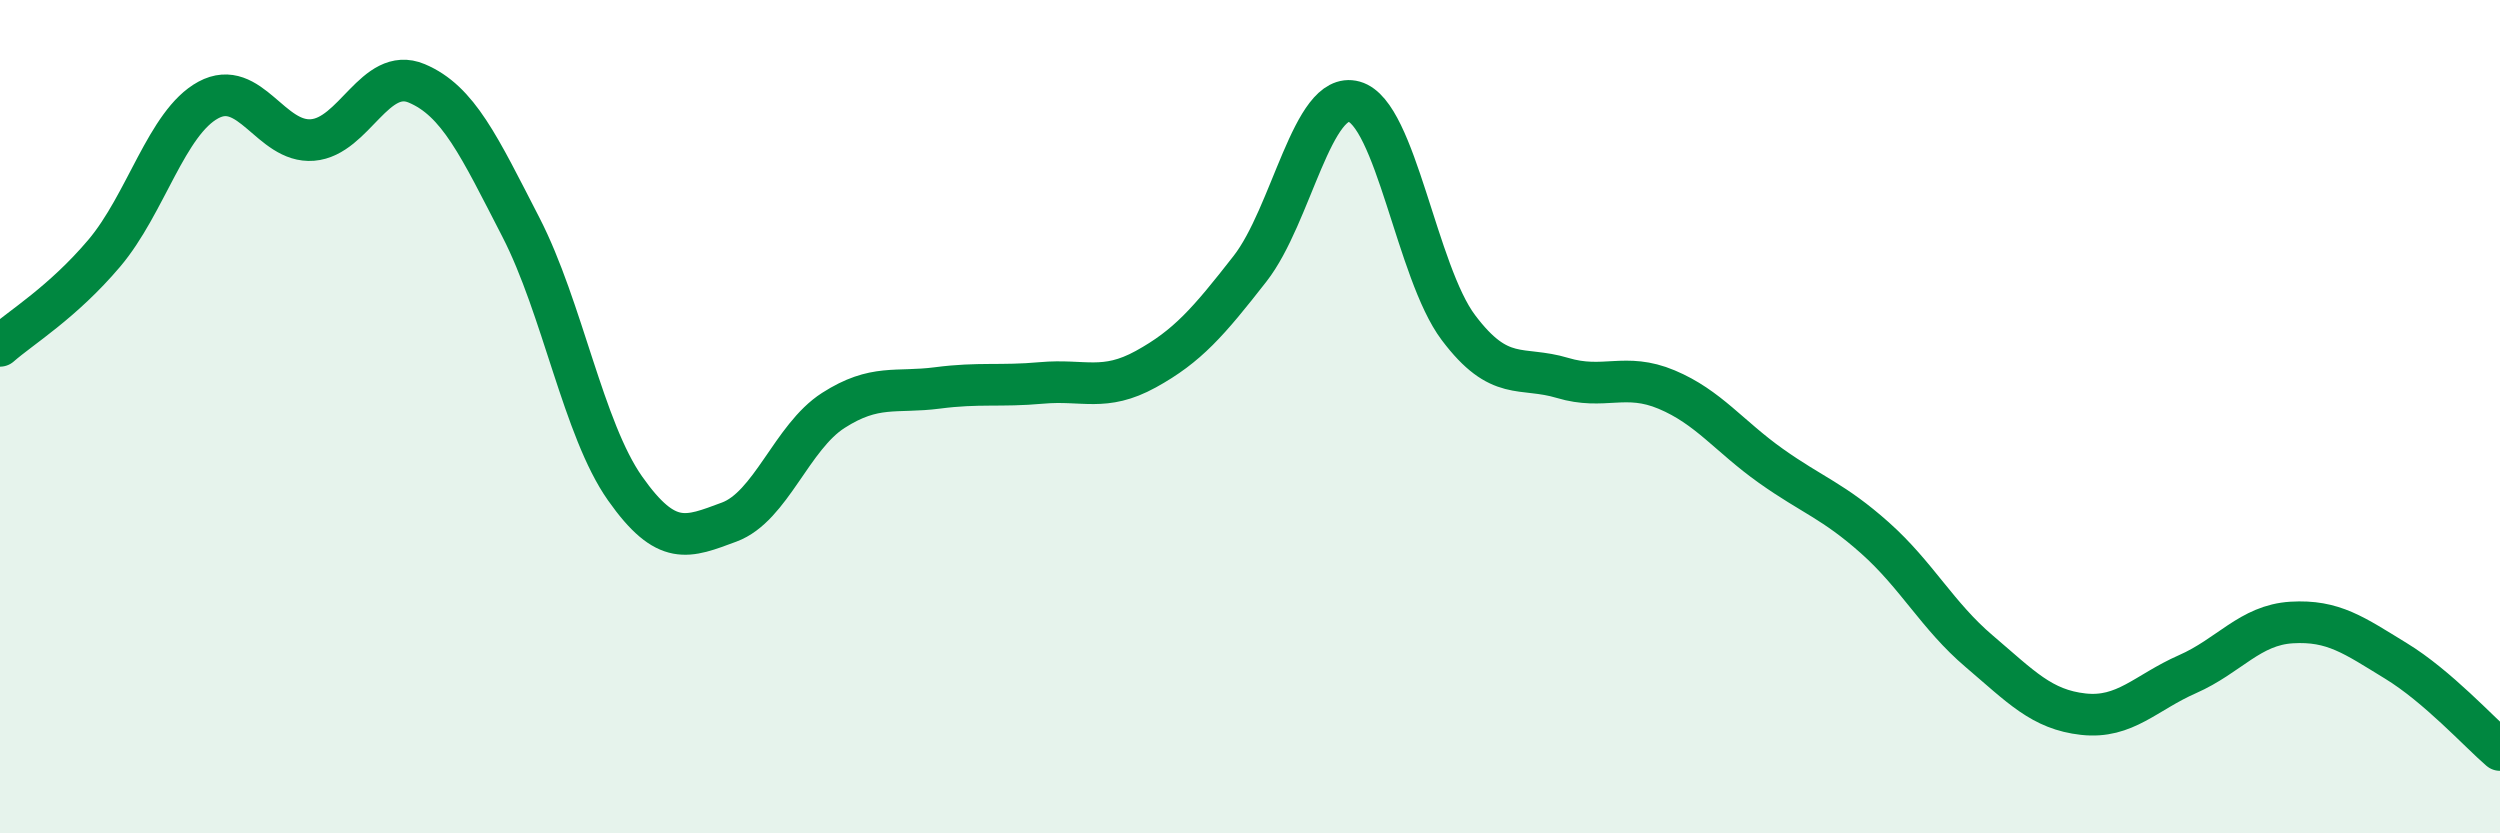
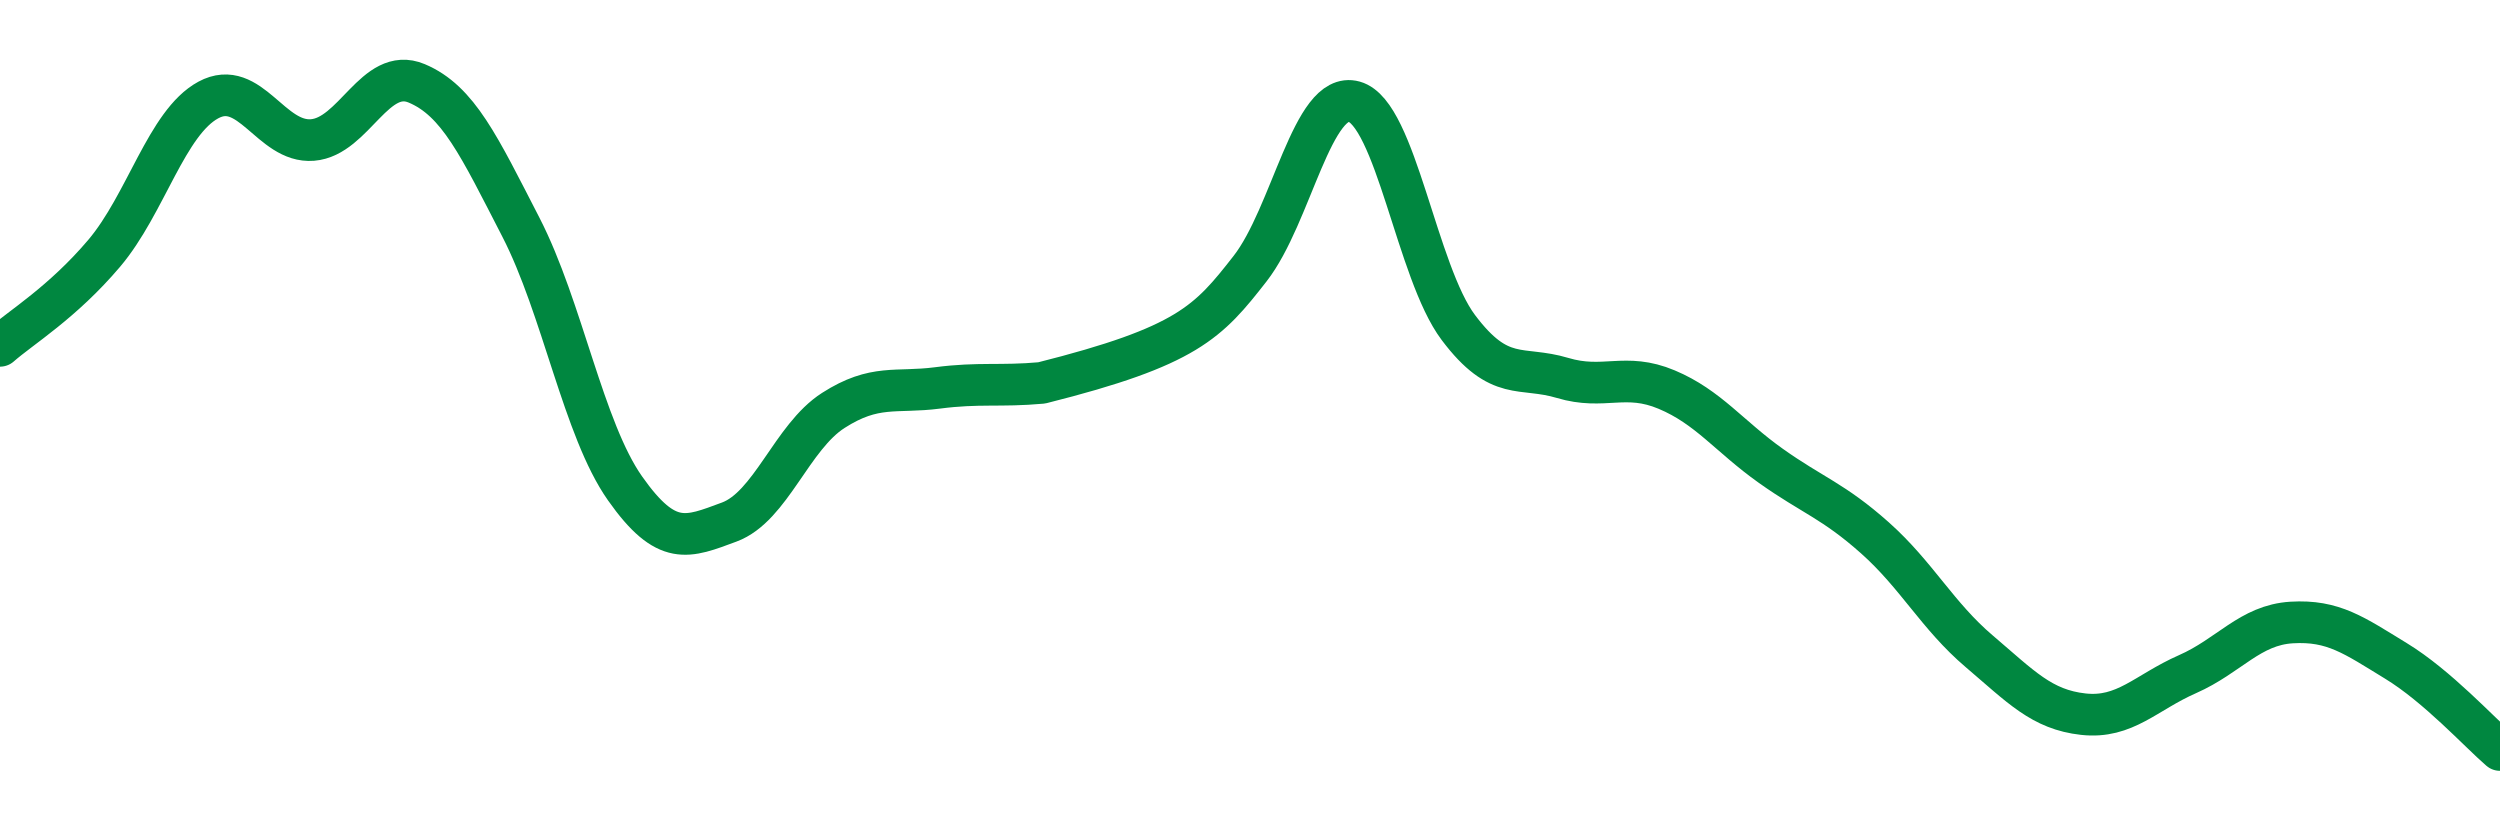
<svg xmlns="http://www.w3.org/2000/svg" width="60" height="20" viewBox="0 0 60 20">
-   <path d="M 0,8.3 C 0.5,7.86 1.5,7.26 2.5,6.08 C 3.5,4.9 4,2.94 5,2.4 C 6,1.86 6.5,3.44 7.5,3.36 C 8.5,3.28 9,1.58 10,2 C 11,2.42 11.5,3.51 12.5,5.45 C 13.5,7.39 14,10.3 15,11.72 C 16,13.14 16.5,12.9 17.5,12.53 C 18.5,12.16 19,10.49 20,9.85 C 21,9.21 21.5,9.44 22.5,9.31 C 23.5,9.18 24,9.28 25,9.19 C 26,9.1 26.5,9.41 27.5,8.86 C 28.5,8.31 29,7.73 30,6.45 C 31,5.17 31.5,2.16 32.5,2.44 C 33.5,2.72 34,6.53 35,7.86 C 36,9.19 36.5,8.77 37.5,9.07 C 38.5,9.37 39,8.93 40,9.35 C 41,9.77 41.5,10.47 42.5,11.18 C 43.5,11.89 44,12.02 45,12.91 C 46,13.8 46.5,14.78 47.5,15.63 C 48.5,16.48 49,17.03 50,17.14 C 51,17.25 51.5,16.62 52.5,16.18 C 53.5,15.74 54,15 55,14.94 C 56,14.88 56.5,15.25 57.5,15.86 C 58.5,16.47 59.5,17.57 60,18L60 20L0 20Z" fill="#008740" opacity="0.1" stroke-linecap="round" stroke-linejoin="round" />
-   <path d="M 0,8.3 C 0.5,7.86 1.5,7.26 2.5,6.08 C 3.5,4.9 4,2.94 5,2.4 C 6,1.86 6.5,3.44 7.5,3.36 C 8.5,3.28 9,1.58 10,2 C 11,2.42 11.5,3.51 12.5,5.45 C 13.5,7.39 14,10.3 15,11.72 C 16,13.14 16.5,12.9 17.5,12.53 C 18.5,12.16 19,10.49 20,9.85 C 21,9.21 21.5,9.44 22.5,9.31 C 23.5,9.18 24,9.28 25,9.19 C 26,9.1 26.5,9.41 27.5,8.86 C 28.5,8.31 29,7.73 30,6.45 C 31,5.17 31.5,2.16 32.5,2.44 C 33.5,2.72 34,6.53 35,7.86 C 36,9.19 36.5,8.77 37.5,9.07 C 38.5,9.37 39,8.93 40,9.35 C 41,9.77 41.5,10.47 42.5,11.18 C 43.5,11.89 44,12.02 45,12.91 C 46,13.8 46.5,14.78 47.5,15.63 C 48.5,16.48 49,17.03 50,17.14 C 51,17.25 51.5,16.62 52.5,16.18 C 53.5,15.74 54,15 55,14.94 C 56,14.88 56.5,15.25 57.5,15.86 C 58.5,16.47 59.5,17.57 60,18" stroke="#008740" stroke-width="1" fill="none" stroke-linecap="round" stroke-linejoin="round" />
+   <path d="M 0,8.3 C 0.5,7.86 1.5,7.26 2.5,6.08 C 3.5,4.9 4,2.94 5,2.4 C 6,1.86 6.5,3.44 7.5,3.36 C 8.5,3.28 9,1.58 10,2 C 11,2.42 11.5,3.51 12.5,5.45 C 13.5,7.39 14,10.3 15,11.72 C 16,13.14 16.5,12.9 17.5,12.53 C 18.5,12.16 19,10.49 20,9.85 C 21,9.21 21.5,9.44 22.5,9.31 C 23.5,9.18 24,9.28 25,9.19 C 28.5,8.31 29,7.73 30,6.45 C 31,5.17 31.5,2.16 32.5,2.44 C 33.5,2.72 34,6.53 35,7.86 C 36,9.19 36.5,8.77 37.5,9.07 C 38.5,9.37 39,8.93 40,9.35 C 41,9.77 41.5,10.47 42.5,11.18 C 43.5,11.89 44,12.02 45,12.91 C 46,13.8 46.5,14.78 47.5,15.63 C 48.5,16.48 49,17.03 50,17.14 C 51,17.25 51.5,16.62 52.5,16.18 C 53.5,15.74 54,15 55,14.94 C 56,14.88 56.5,15.25 57.5,15.86 C 58.5,16.47 59.5,17.57 60,18" stroke="#008740" stroke-width="1" fill="none" stroke-linecap="round" stroke-linejoin="round" />
</svg>